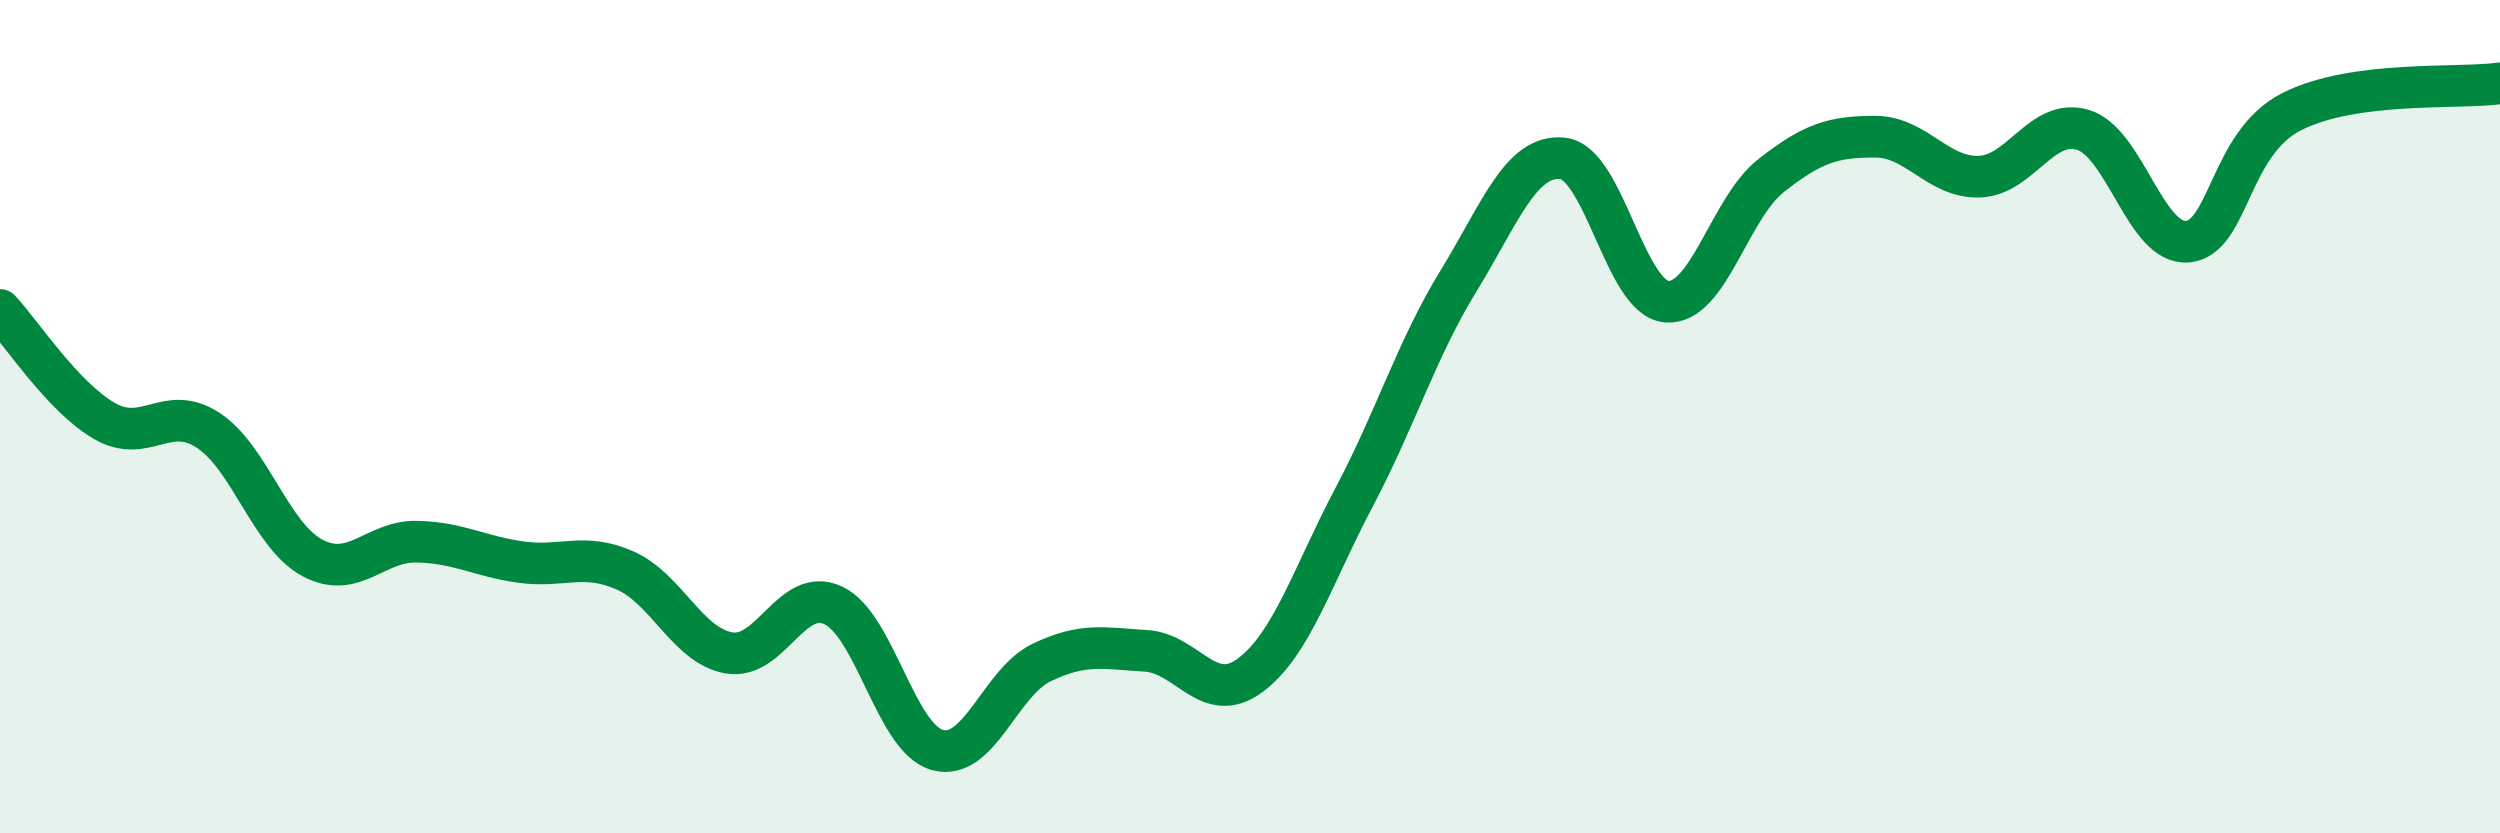
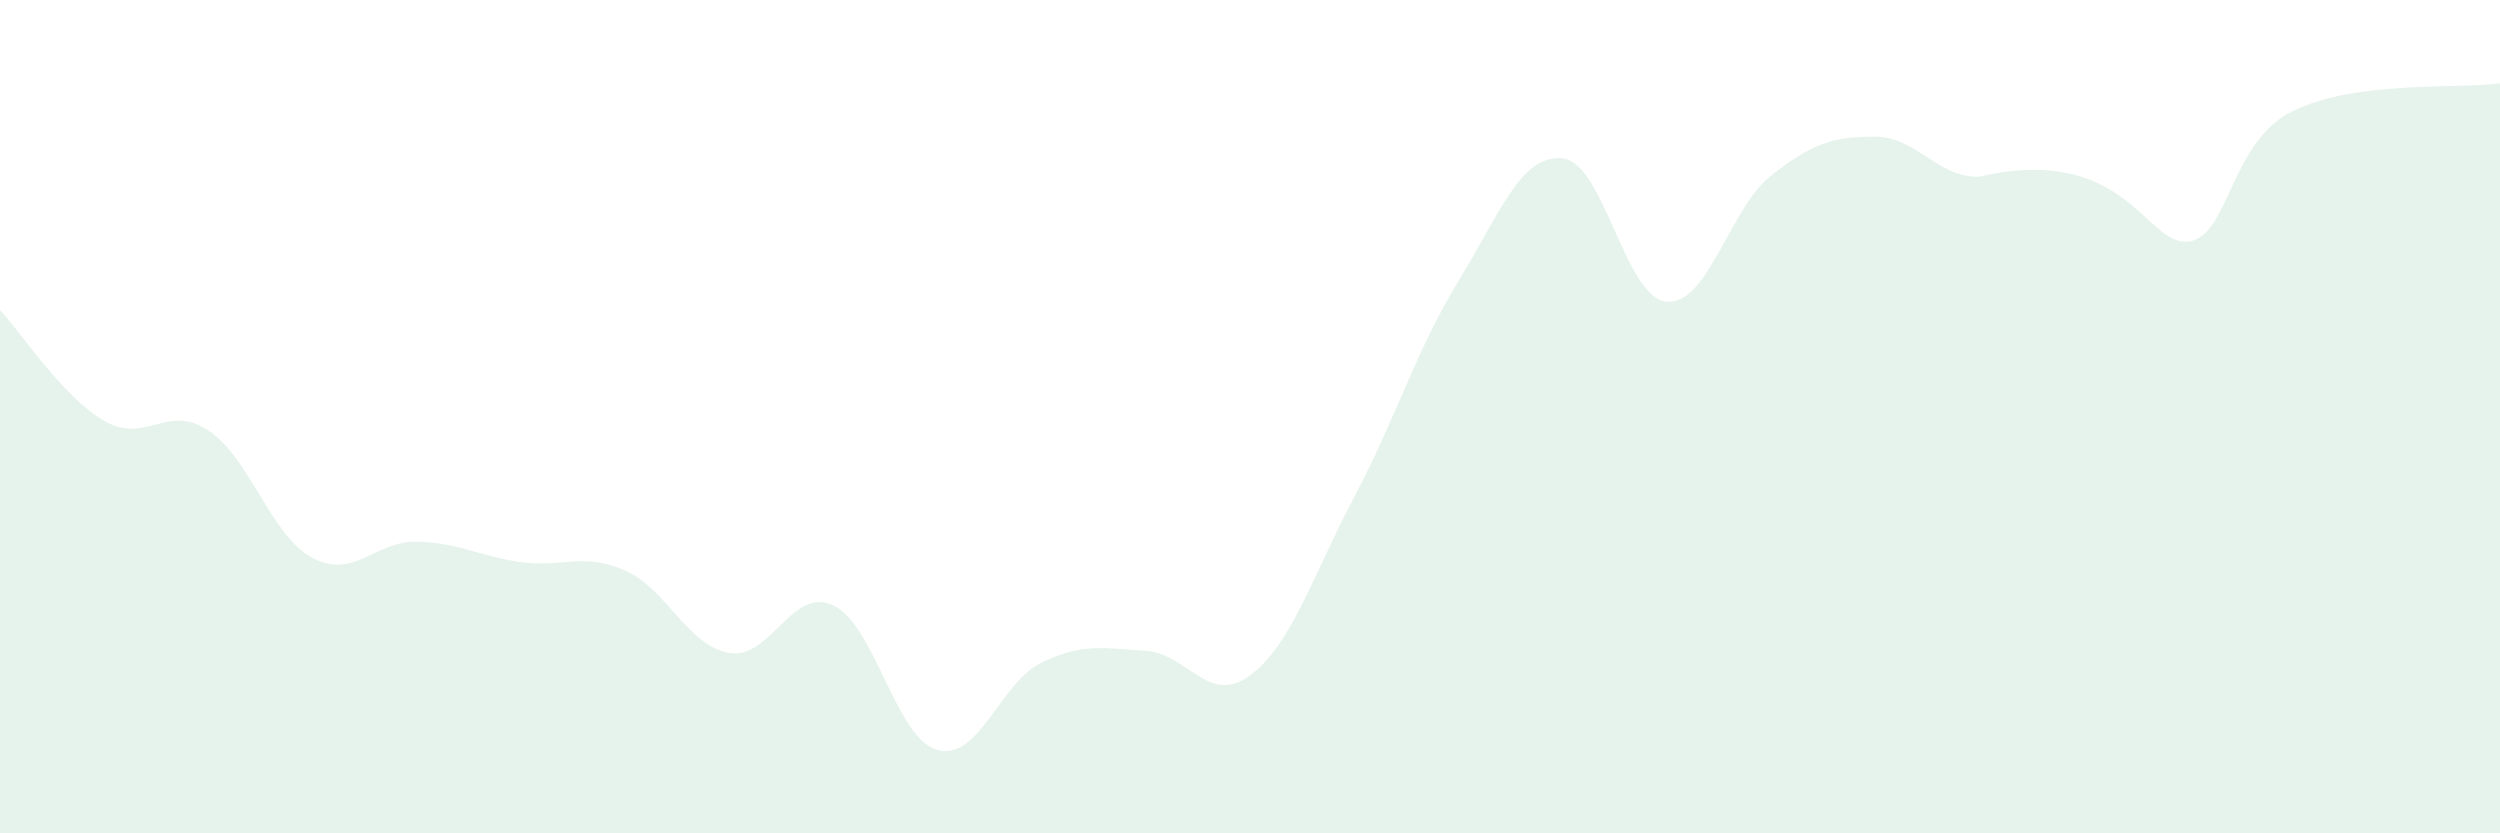
<svg xmlns="http://www.w3.org/2000/svg" width="60" height="20" viewBox="0 0 60 20">
-   <path d="M 0,7.44 C 0.5,7.97 1.5,9.52 2.5,10.1 C 3.5,10.68 4,9.67 5,10.33 C 6,10.99 6.5,12.86 7.5,13.39 C 8.5,13.92 9,12.98 10,13 C 11,13.02 11.5,13.35 12.5,13.49 C 13.5,13.63 14,13.25 15,13.69 C 16,14.13 16.5,15.5 17.5,15.67 C 18.5,15.84 19,14.06 20,14.53 C 21,15 21.5,17.73 22.5,18 C 23.5,18.27 24,16.38 25,15.9 C 26,15.42 26.5,15.56 27.5,15.62 C 28.5,15.68 29,16.95 30,16.21 C 31,15.47 31.5,13.82 32.5,11.93 C 33.5,10.04 34,8.38 35,6.75 C 36,5.12 36.5,3.7 37.5,3.8 C 38.5,3.9 39,7.16 40,7.24 C 41,7.32 41.5,5.01 42.5,4.22 C 43.5,3.43 44,3.28 45,3.28 C 46,3.28 46.5,4.27 47.5,4.24 C 48.5,4.21 49,2.81 50,3.12 C 51,3.43 51.5,5.89 52.5,5.8 C 53.5,5.71 53.5,3.44 55,2.68 C 56.5,1.92 59,2.14 60,2L60 20L0 20Z" fill="#008740" opacity="0.1" stroke-linecap="round" stroke-linejoin="round" />
-   <path d="M 0,7.44 C 0.5,7.97 1.5,9.52 2.5,10.1 C 3.5,10.68 4,9.67 5,10.33 C 6,10.99 6.5,12.86 7.5,13.39 C 8.5,13.92 9,12.98 10,13 C 11,13.02 11.5,13.35 12.5,13.49 C 13.5,13.63 14,13.25 15,13.69 C 16,14.13 16.5,15.5 17.5,15.67 C 18.5,15.84 19,14.06 20,14.53 C 21,15 21.5,17.73 22.5,18 C 23.5,18.27 24,16.38 25,15.9 C 26,15.42 26.5,15.56 27.5,15.62 C 28.5,15.68 29,16.95 30,16.21 C 31,15.47 31.5,13.82 32.5,11.93 C 33.5,10.04 34,8.38 35,6.75 C 36,5.12 36.5,3.7 37.5,3.8 C 38.5,3.9 39,7.16 40,7.24 C 41,7.32 41.5,5.01 42.5,4.22 C 43.5,3.43 44,3.28 45,3.28 C 46,3.28 46.5,4.27 47.5,4.24 C 48.5,4.21 49,2.81 50,3.12 C 51,3.43 51.5,5.89 52.5,5.8 C 53.5,5.71 53.5,3.44 55,2.68 C 56.5,1.92 59,2.14 60,2" stroke="#008740" stroke-width="1" fill="none" stroke-linecap="round" stroke-linejoin="round" />
+   <path d="M 0,7.44 C 0.5,7.97 1.5,9.52 2.5,10.1 C 3.5,10.68 4,9.67 5,10.33 C 6,10.99 6.5,12.86 7.5,13.39 C 8.5,13.92 9,12.98 10,13 C 11,13.02 11.5,13.35 12.5,13.49 C 13.5,13.63 14,13.25 15,13.69 C 16,14.13 16.5,15.5 17.5,15.67 C 18.5,15.84 19,14.06 20,14.53 C 21,15 21.5,17.73 22.5,18 C 23.5,18.27 24,16.38 25,15.9 C 26,15.42 26.5,15.56 27.5,15.62 C 28.5,15.68 29,16.95 30,16.21 C 31,15.47 31.5,13.82 32.5,11.93 C 33.5,10.04 34,8.38 35,6.75 C 36,5.12 36.5,3.7 37.5,3.8 C 38.5,3.9 39,7.16 40,7.24 C 41,7.32 41.5,5.01 42.5,4.22 C 43.5,3.43 44,3.28 45,3.28 C 46,3.28 46.5,4.27 47.5,4.24 C 51,3.43 51.5,5.89 52.5,5.8 C 53.5,5.71 53.5,3.44 55,2.68 C 56.5,1.92 59,2.14 60,2L60 20L0 20Z" fill="#008740" opacity="0.1" stroke-linecap="round" stroke-linejoin="round" />
</svg>